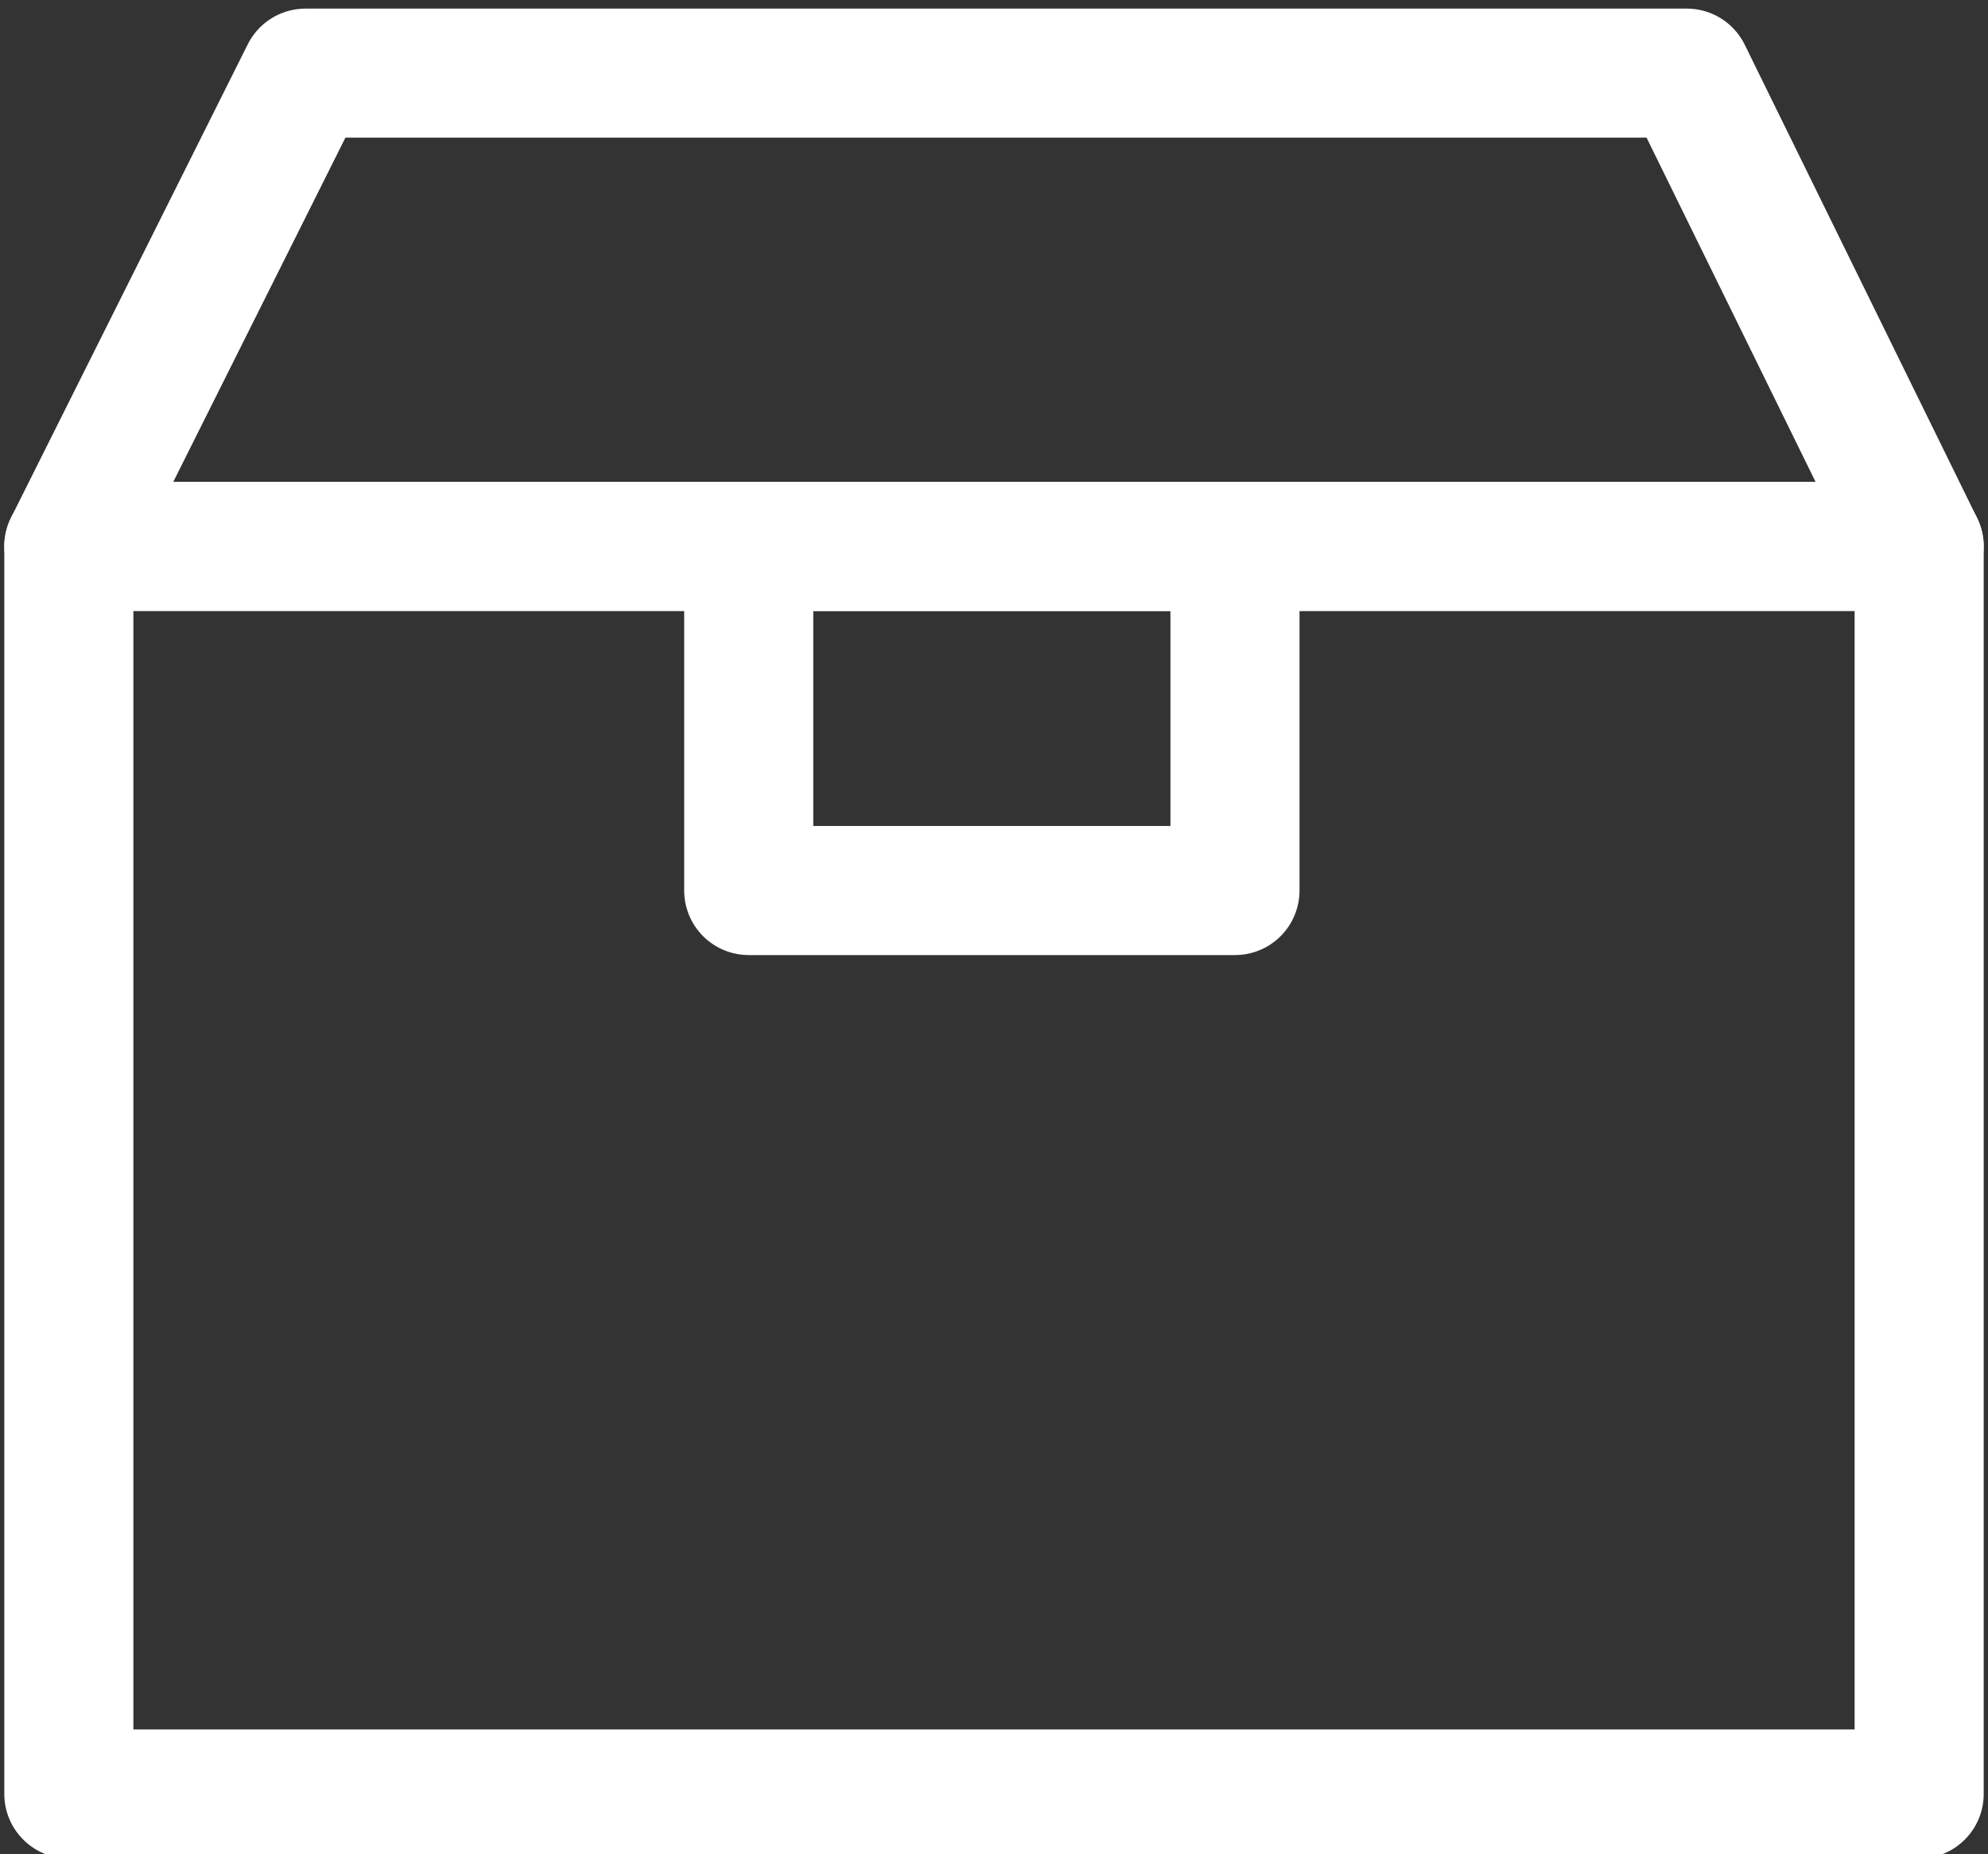
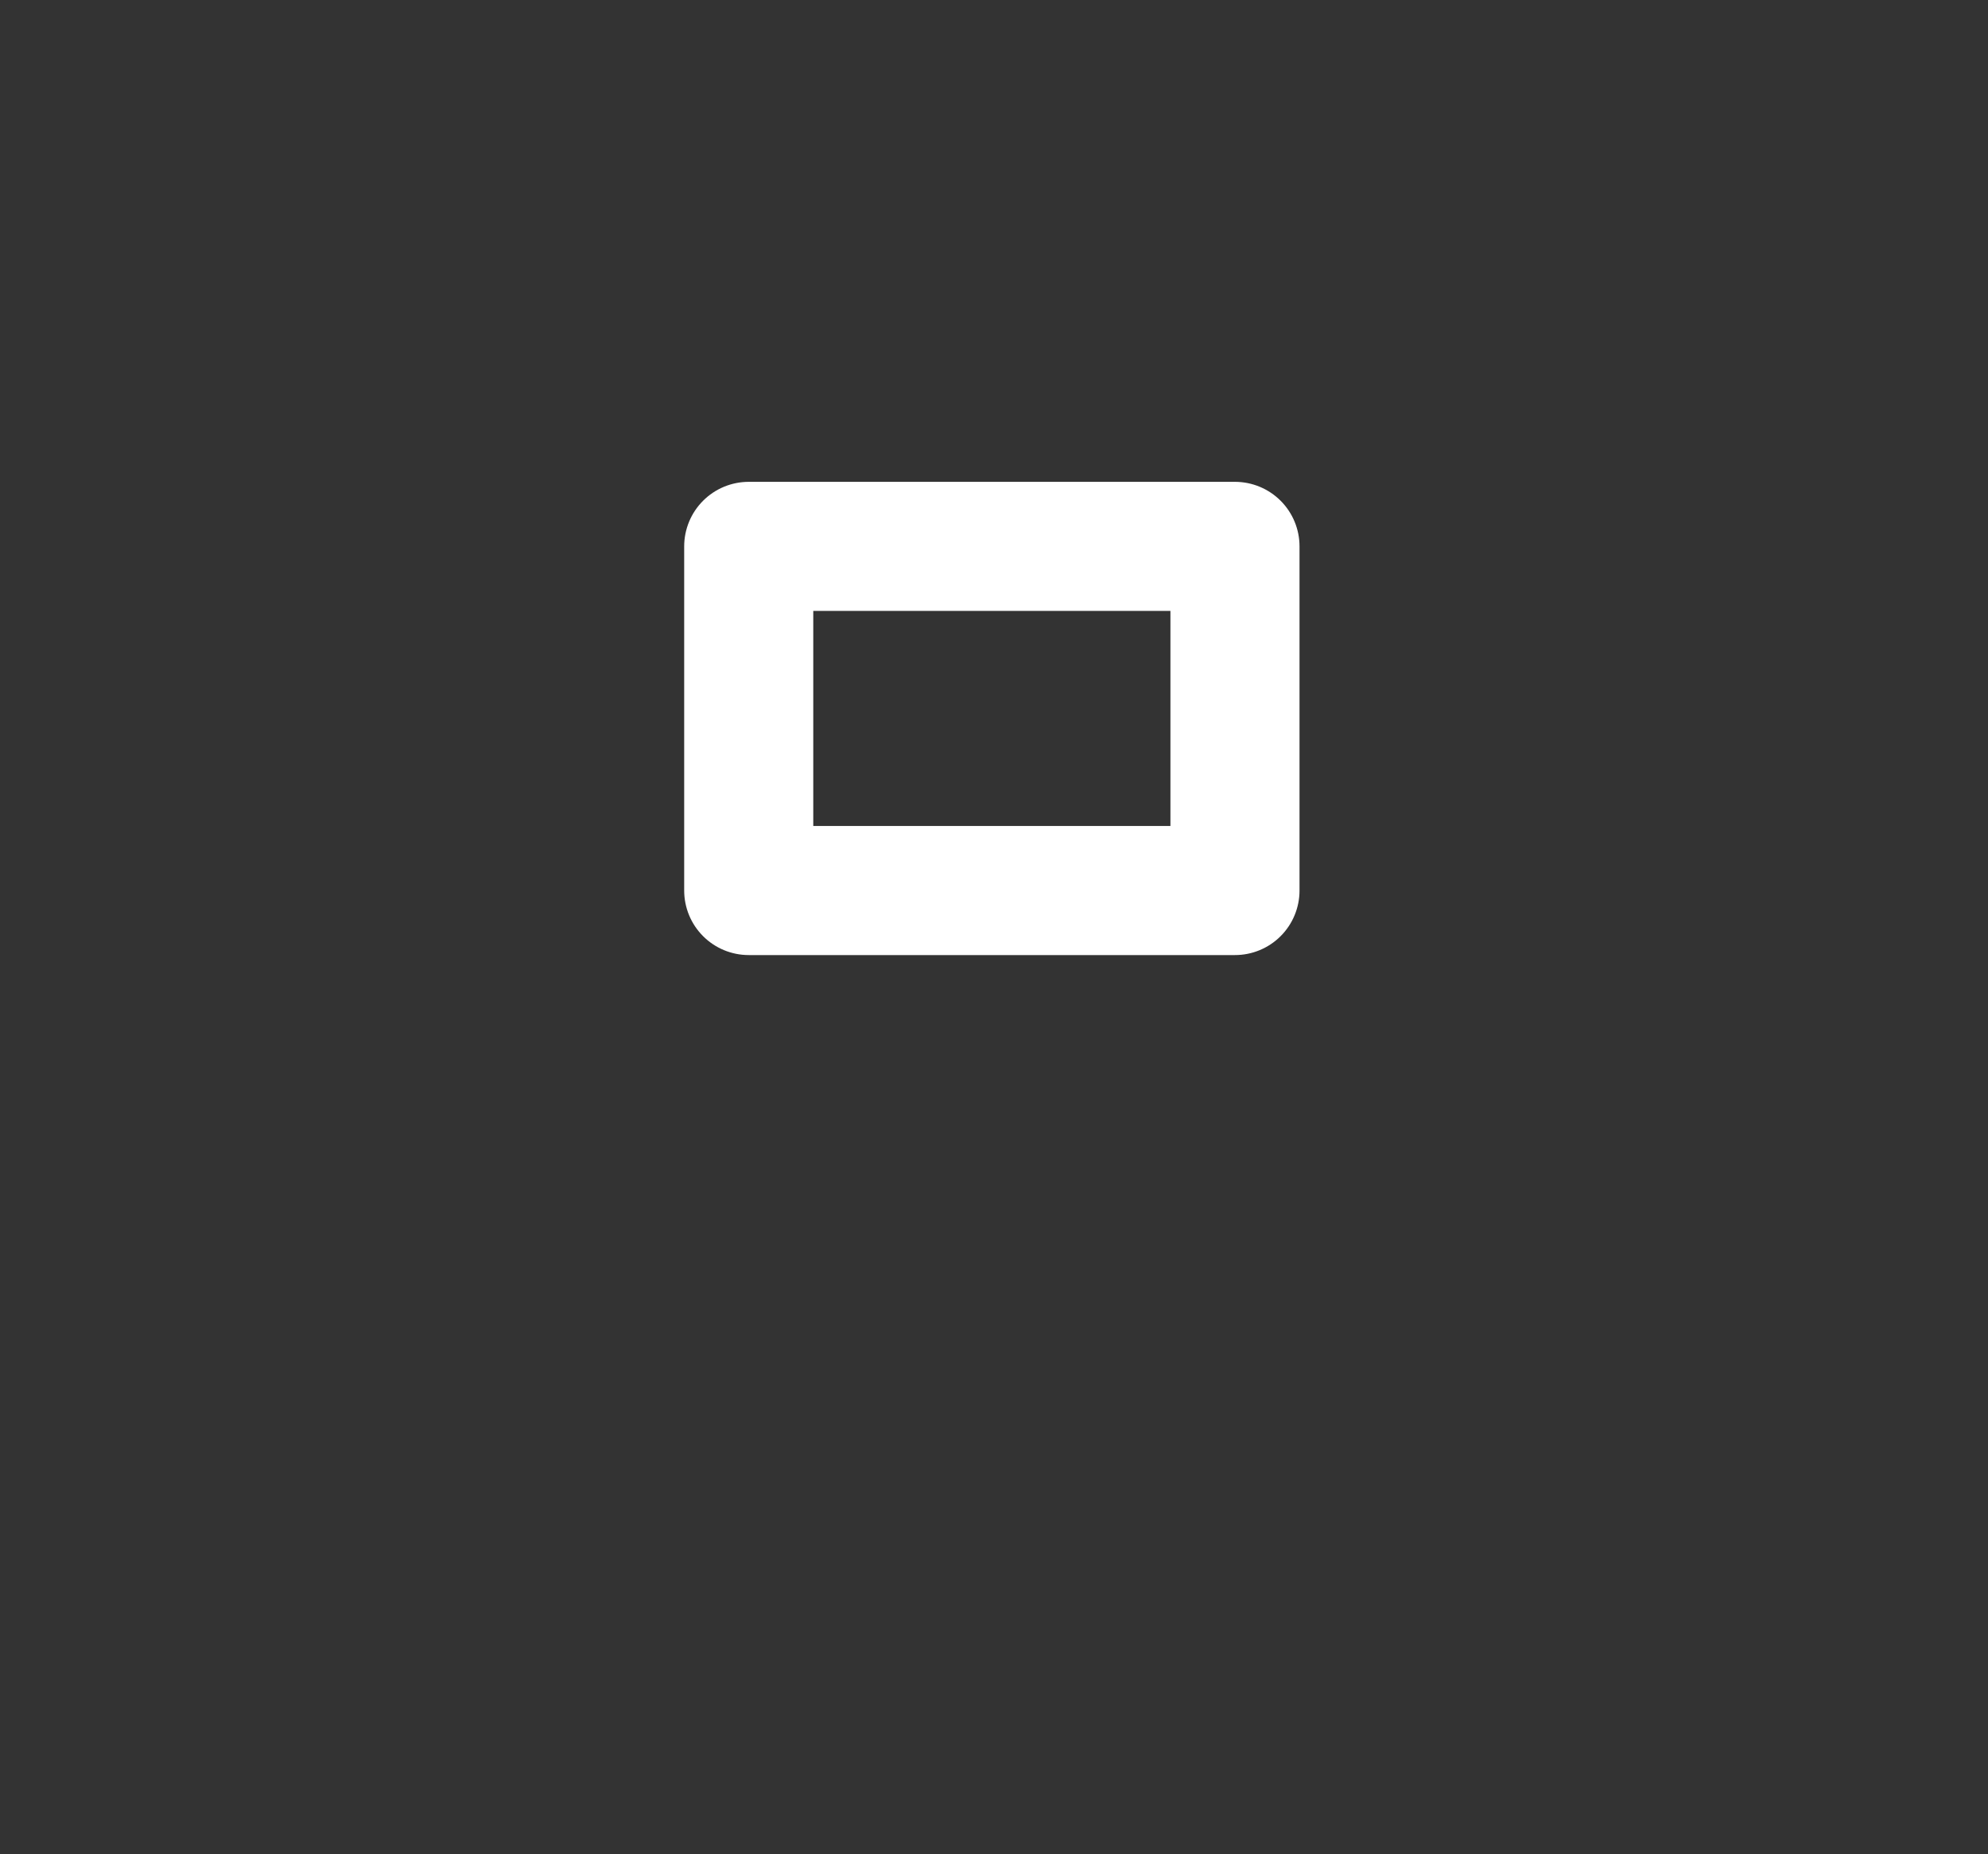
<svg xmlns="http://www.w3.org/2000/svg" version="1.1" id="레이어_1" x="0px" y="0px" viewBox="0 0 46.2 43.1" style="enable-background:new 0 0 46.2 43.1;" xml:space="preserve">
  <rect x="0" y="0" width="46.2" height="43.1" fill="#333333" stroke="none" />
  <style type="text/css">
	.st0{fill:none;stroke:#FFFFFF;stroke-width:3;stroke-linecap:round;stroke-linejoin:round;stroke-miterlimit:10;}
</style>
-   <rect x="1.6" y="12.7" class="st0" width="43" height="29" />
-   <polygon class="st0" points="39.2,1.7 7.1,1.7 1.6,12.7 44.6,12.7 " />
  <rect x="17.4" y="12.7" class="st0" width="11.3" height="8" />
</svg>